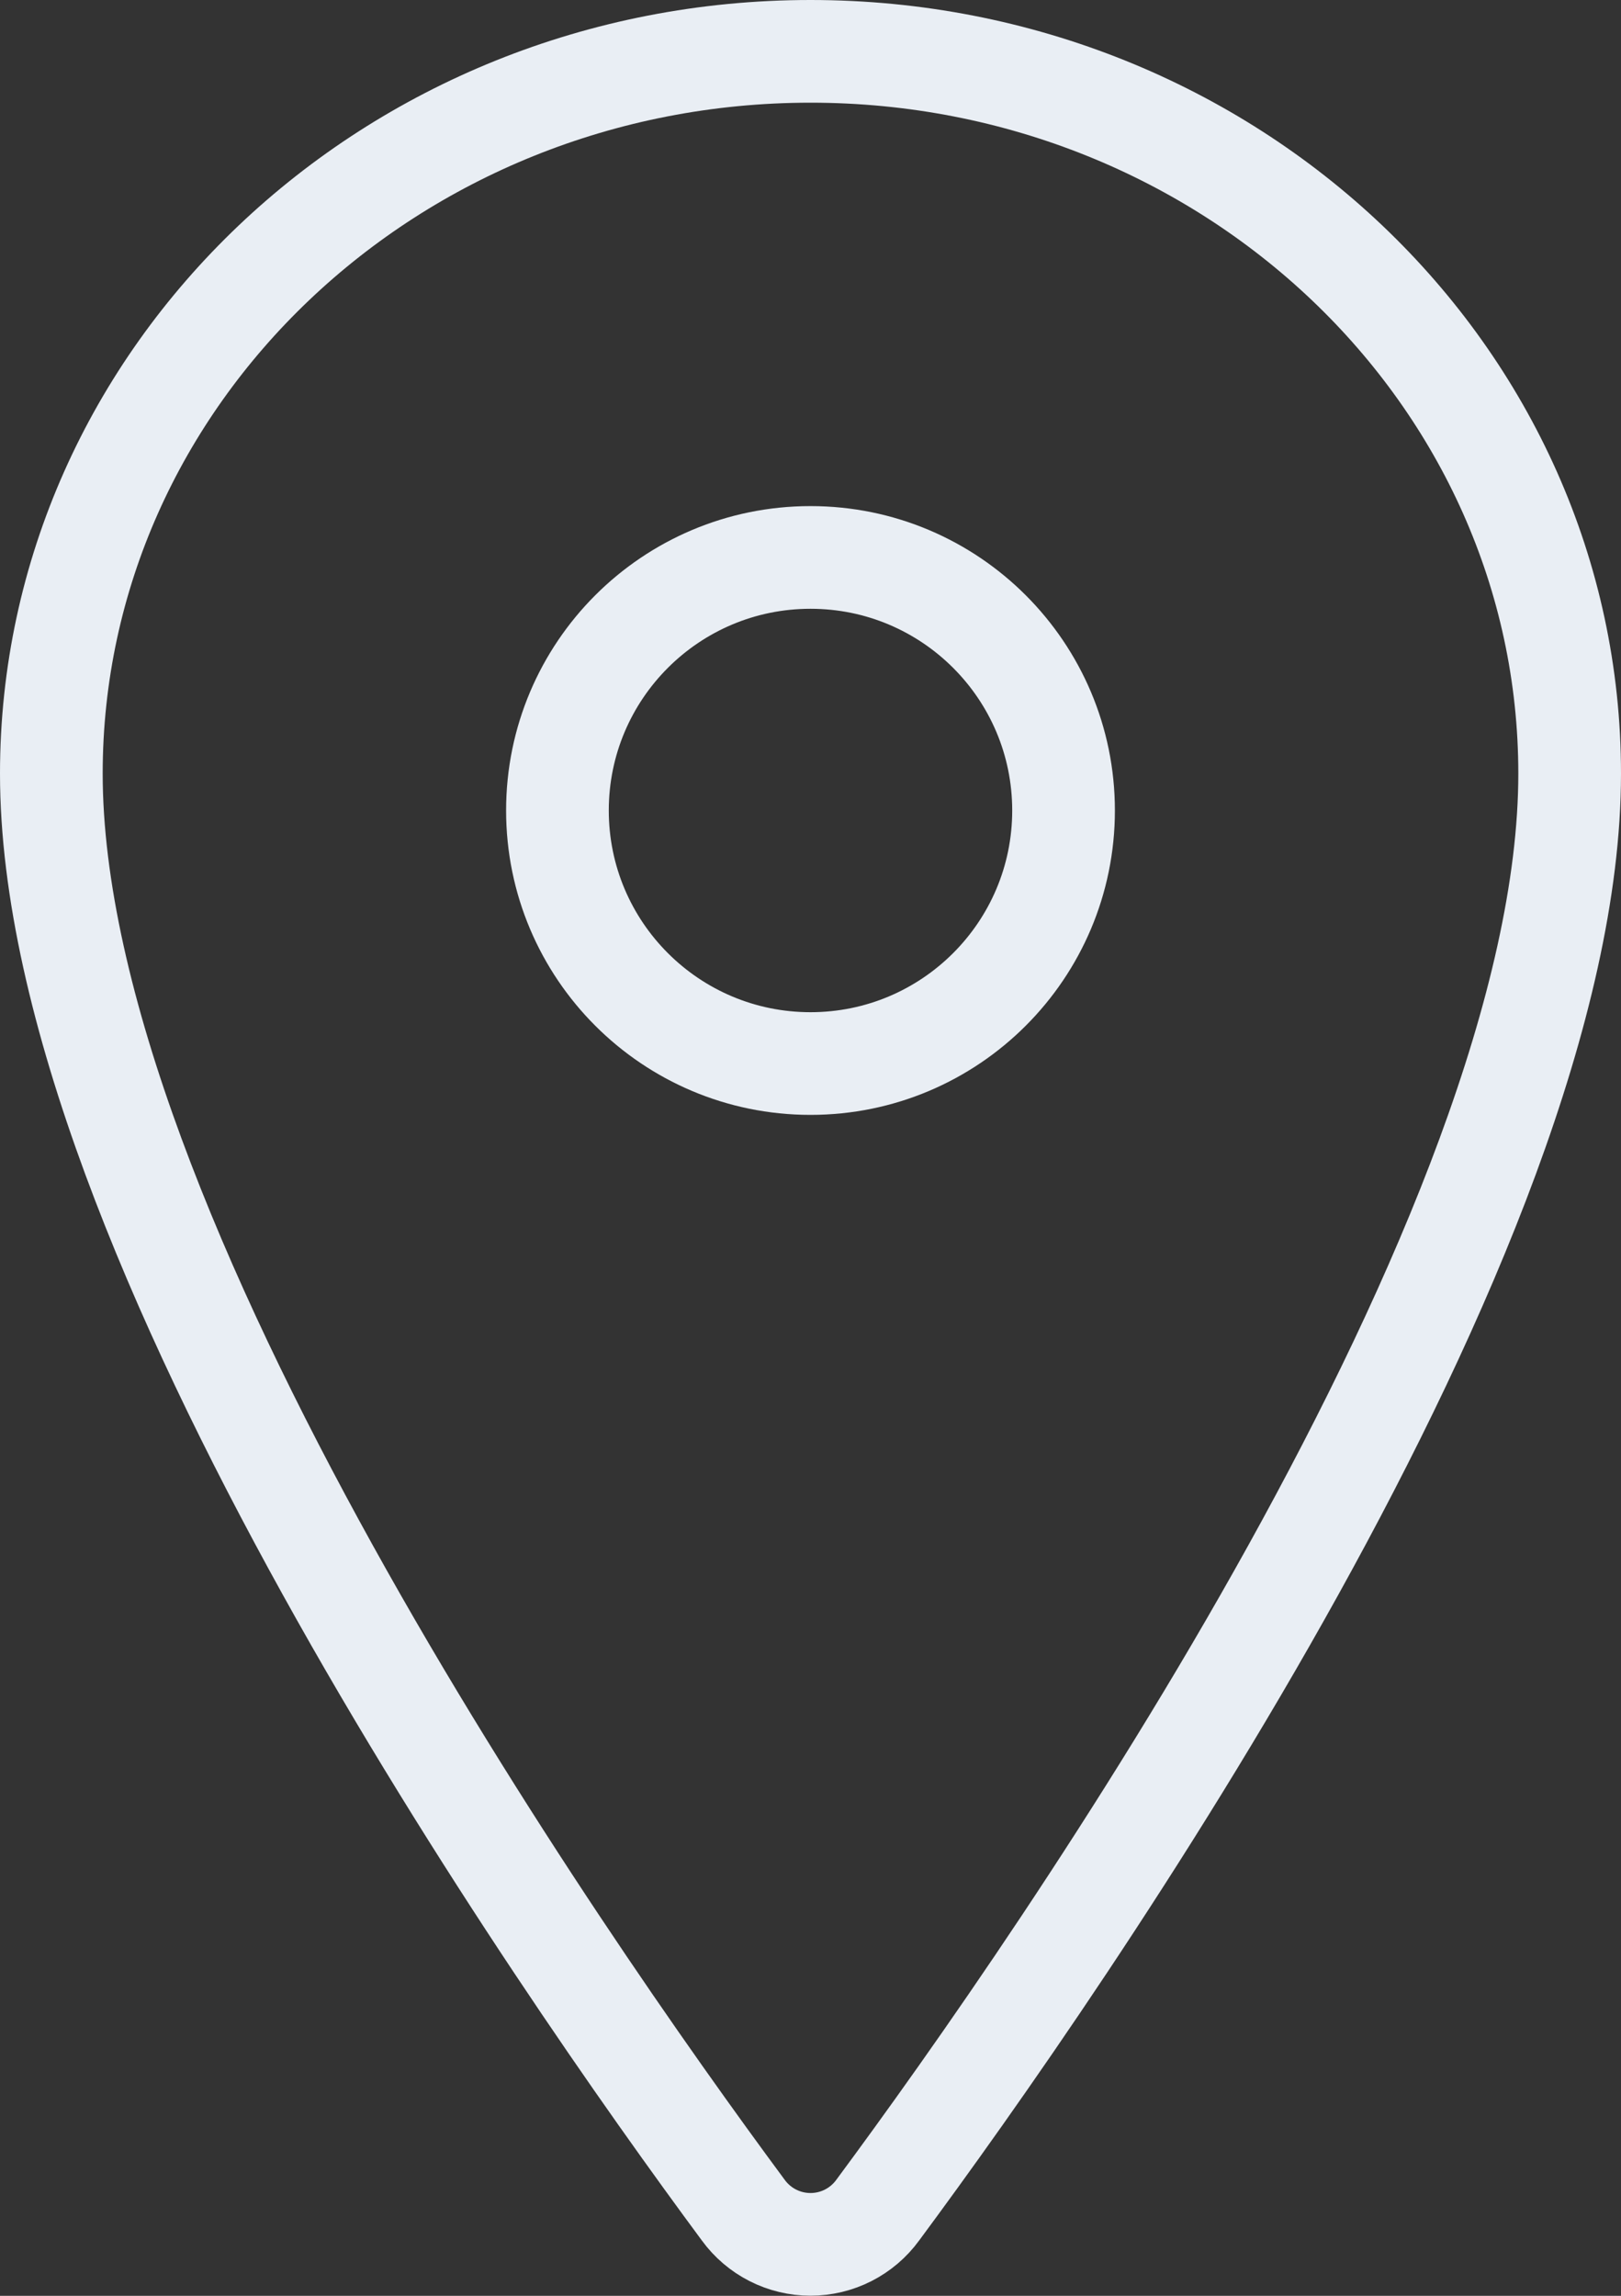
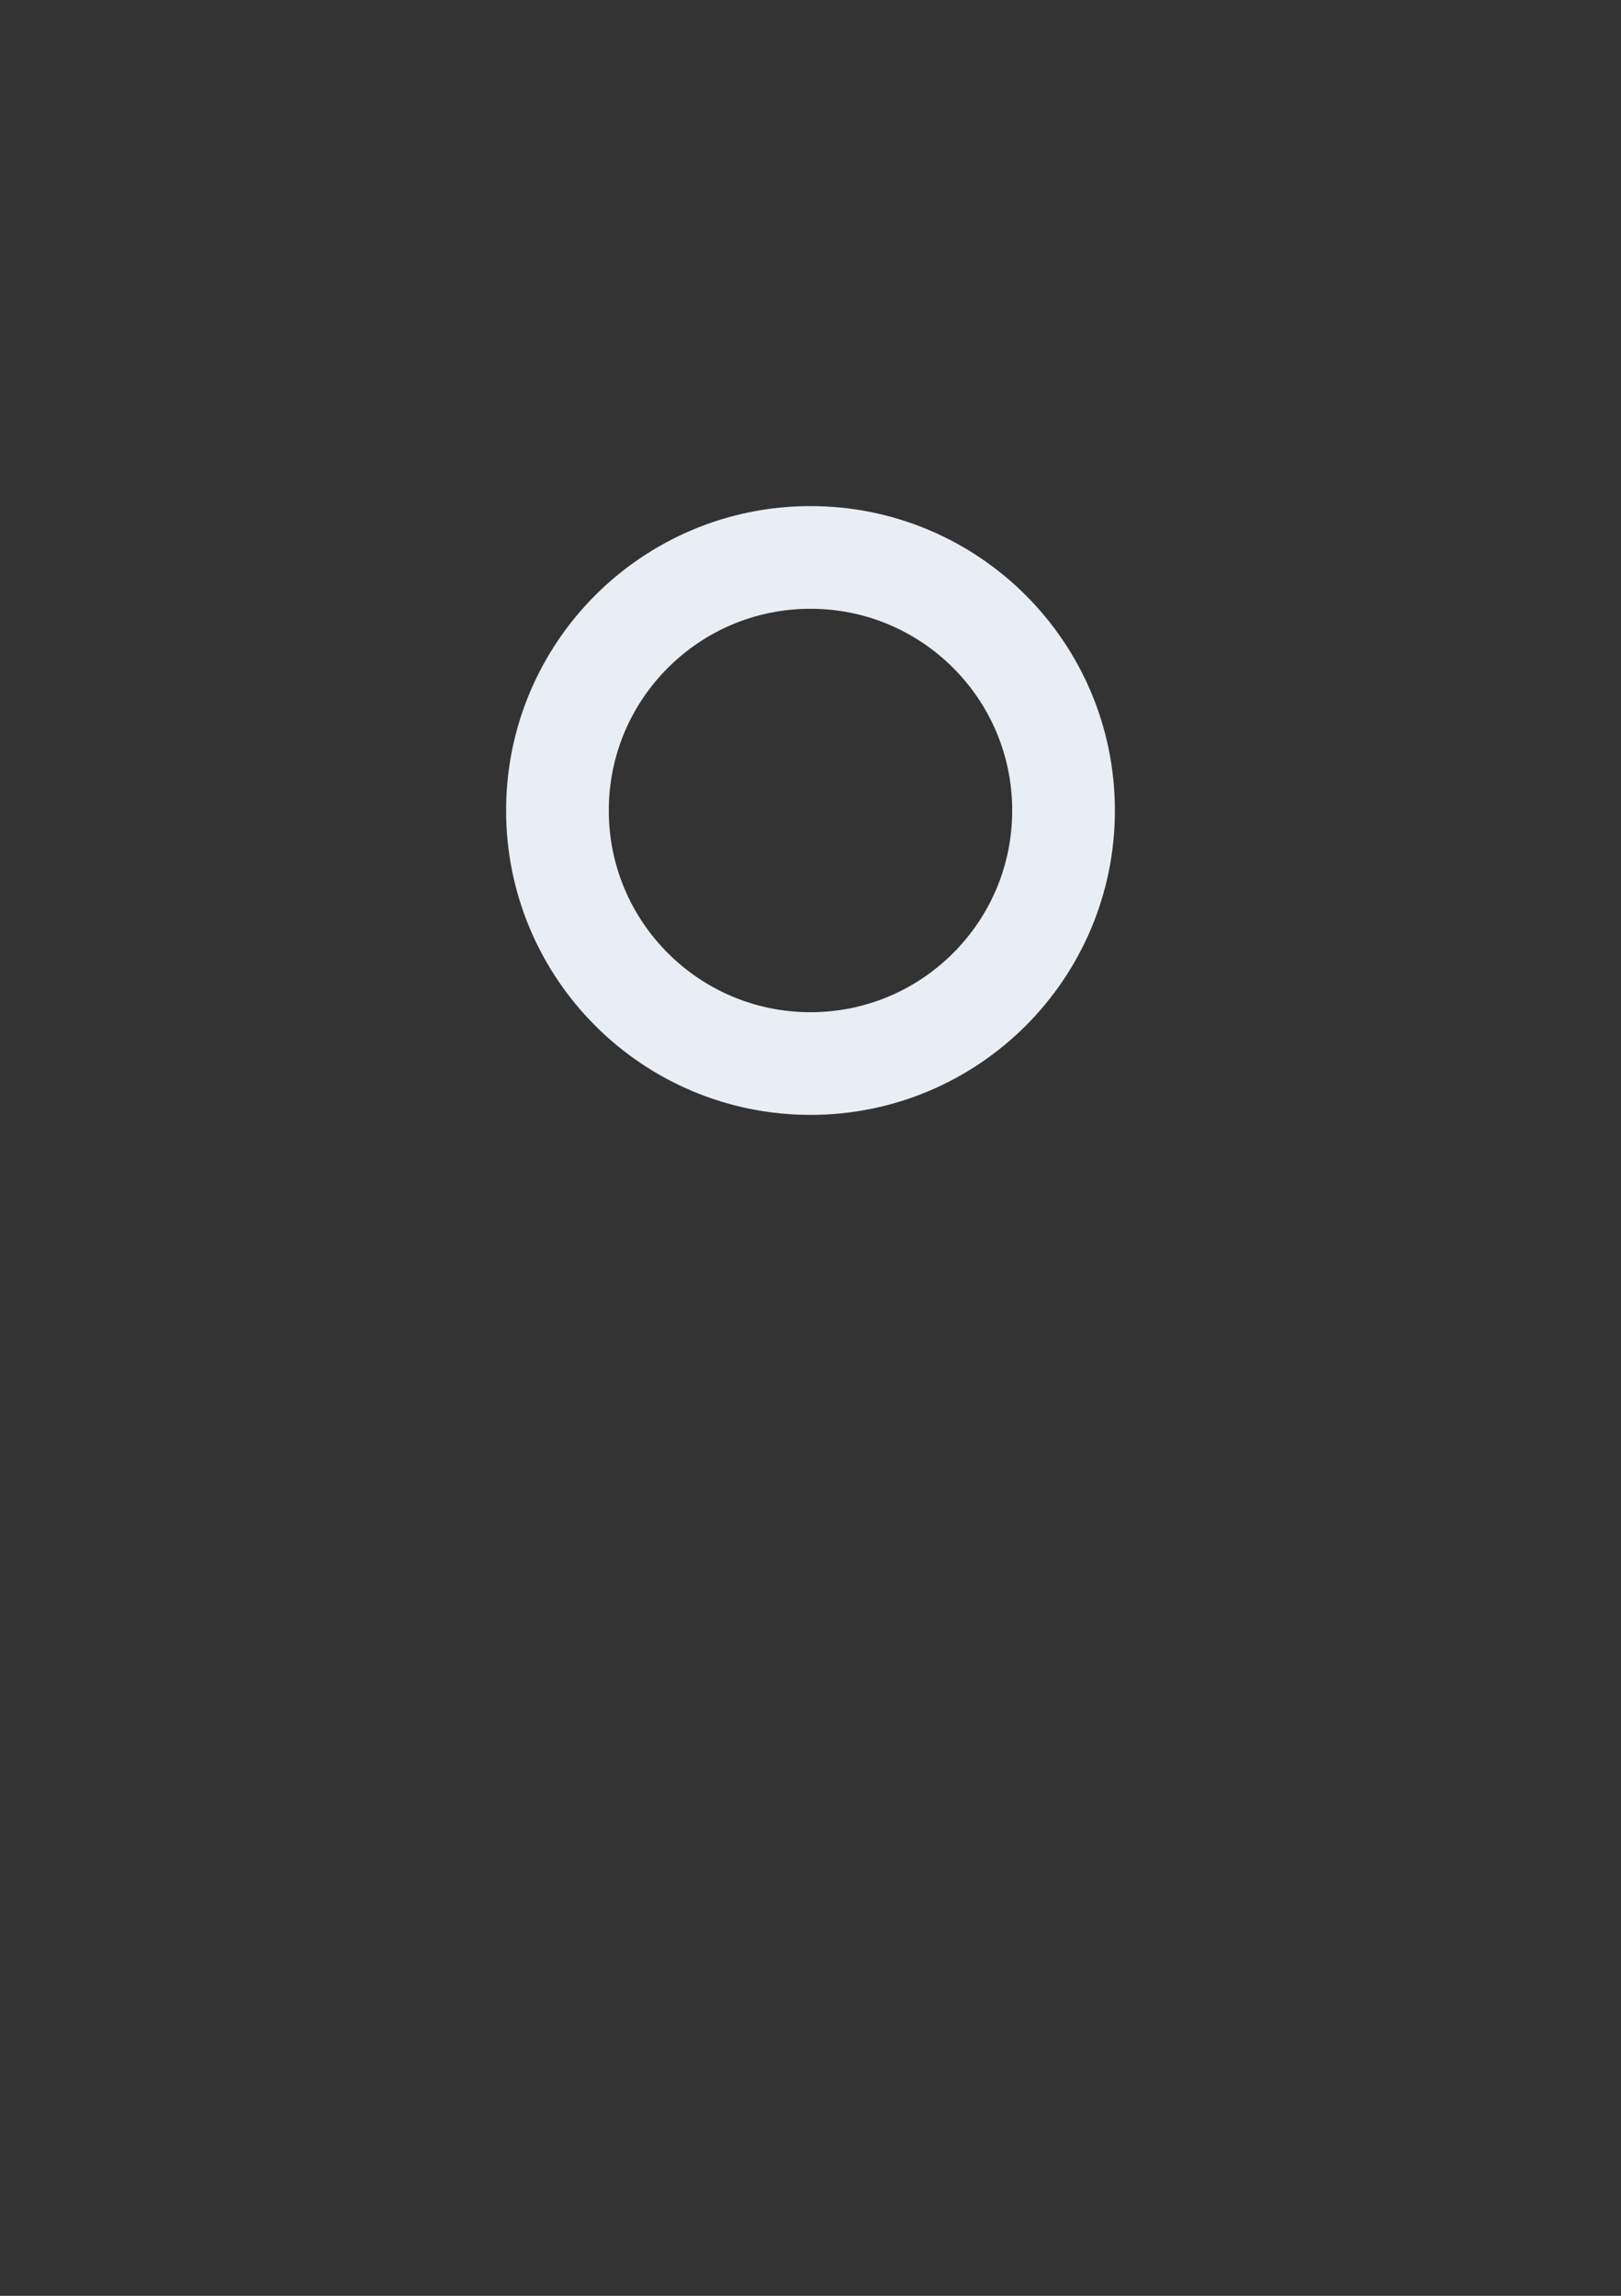
<svg xmlns="http://www.w3.org/2000/svg" width="221" height="313" viewBox="0 0 221 313" fill="none">
  <rect x="0" y="0" width="221" height="313" fill="#333333" stroke="none" />
-   <path d="M110.5 7C53.359 7 7 51.124 7 105.469C7 168 76 267.094 101.336 301.321C102.388 302.766 103.766 303.941 105.359 304.752C106.951 305.563 108.713 305.985 110.5 305.985C112.287 305.985 114.049 305.563 115.641 304.752C117.234 303.941 118.612 302.766 119.664 301.321C145 267.108 214 168.05 214 105.469C214 51.124 167.641 7 110.5 7Z" stroke="#E9EEF4" stroke-width="14" stroke-linecap="round" stroke-linejoin="round" />
  <path d="M110.5 144.998C129.553 144.998 145 129.552 145 110.498C145 91.444 129.553 75.998 110.5 75.998C91.446 75.998 75.999 91.444 75.999 110.498C75.999 129.552 91.446 144.998 110.5 144.998Z" stroke="#E9EEF4" stroke-width="14" stroke-linecap="round" stroke-linejoin="round" />
</svg>